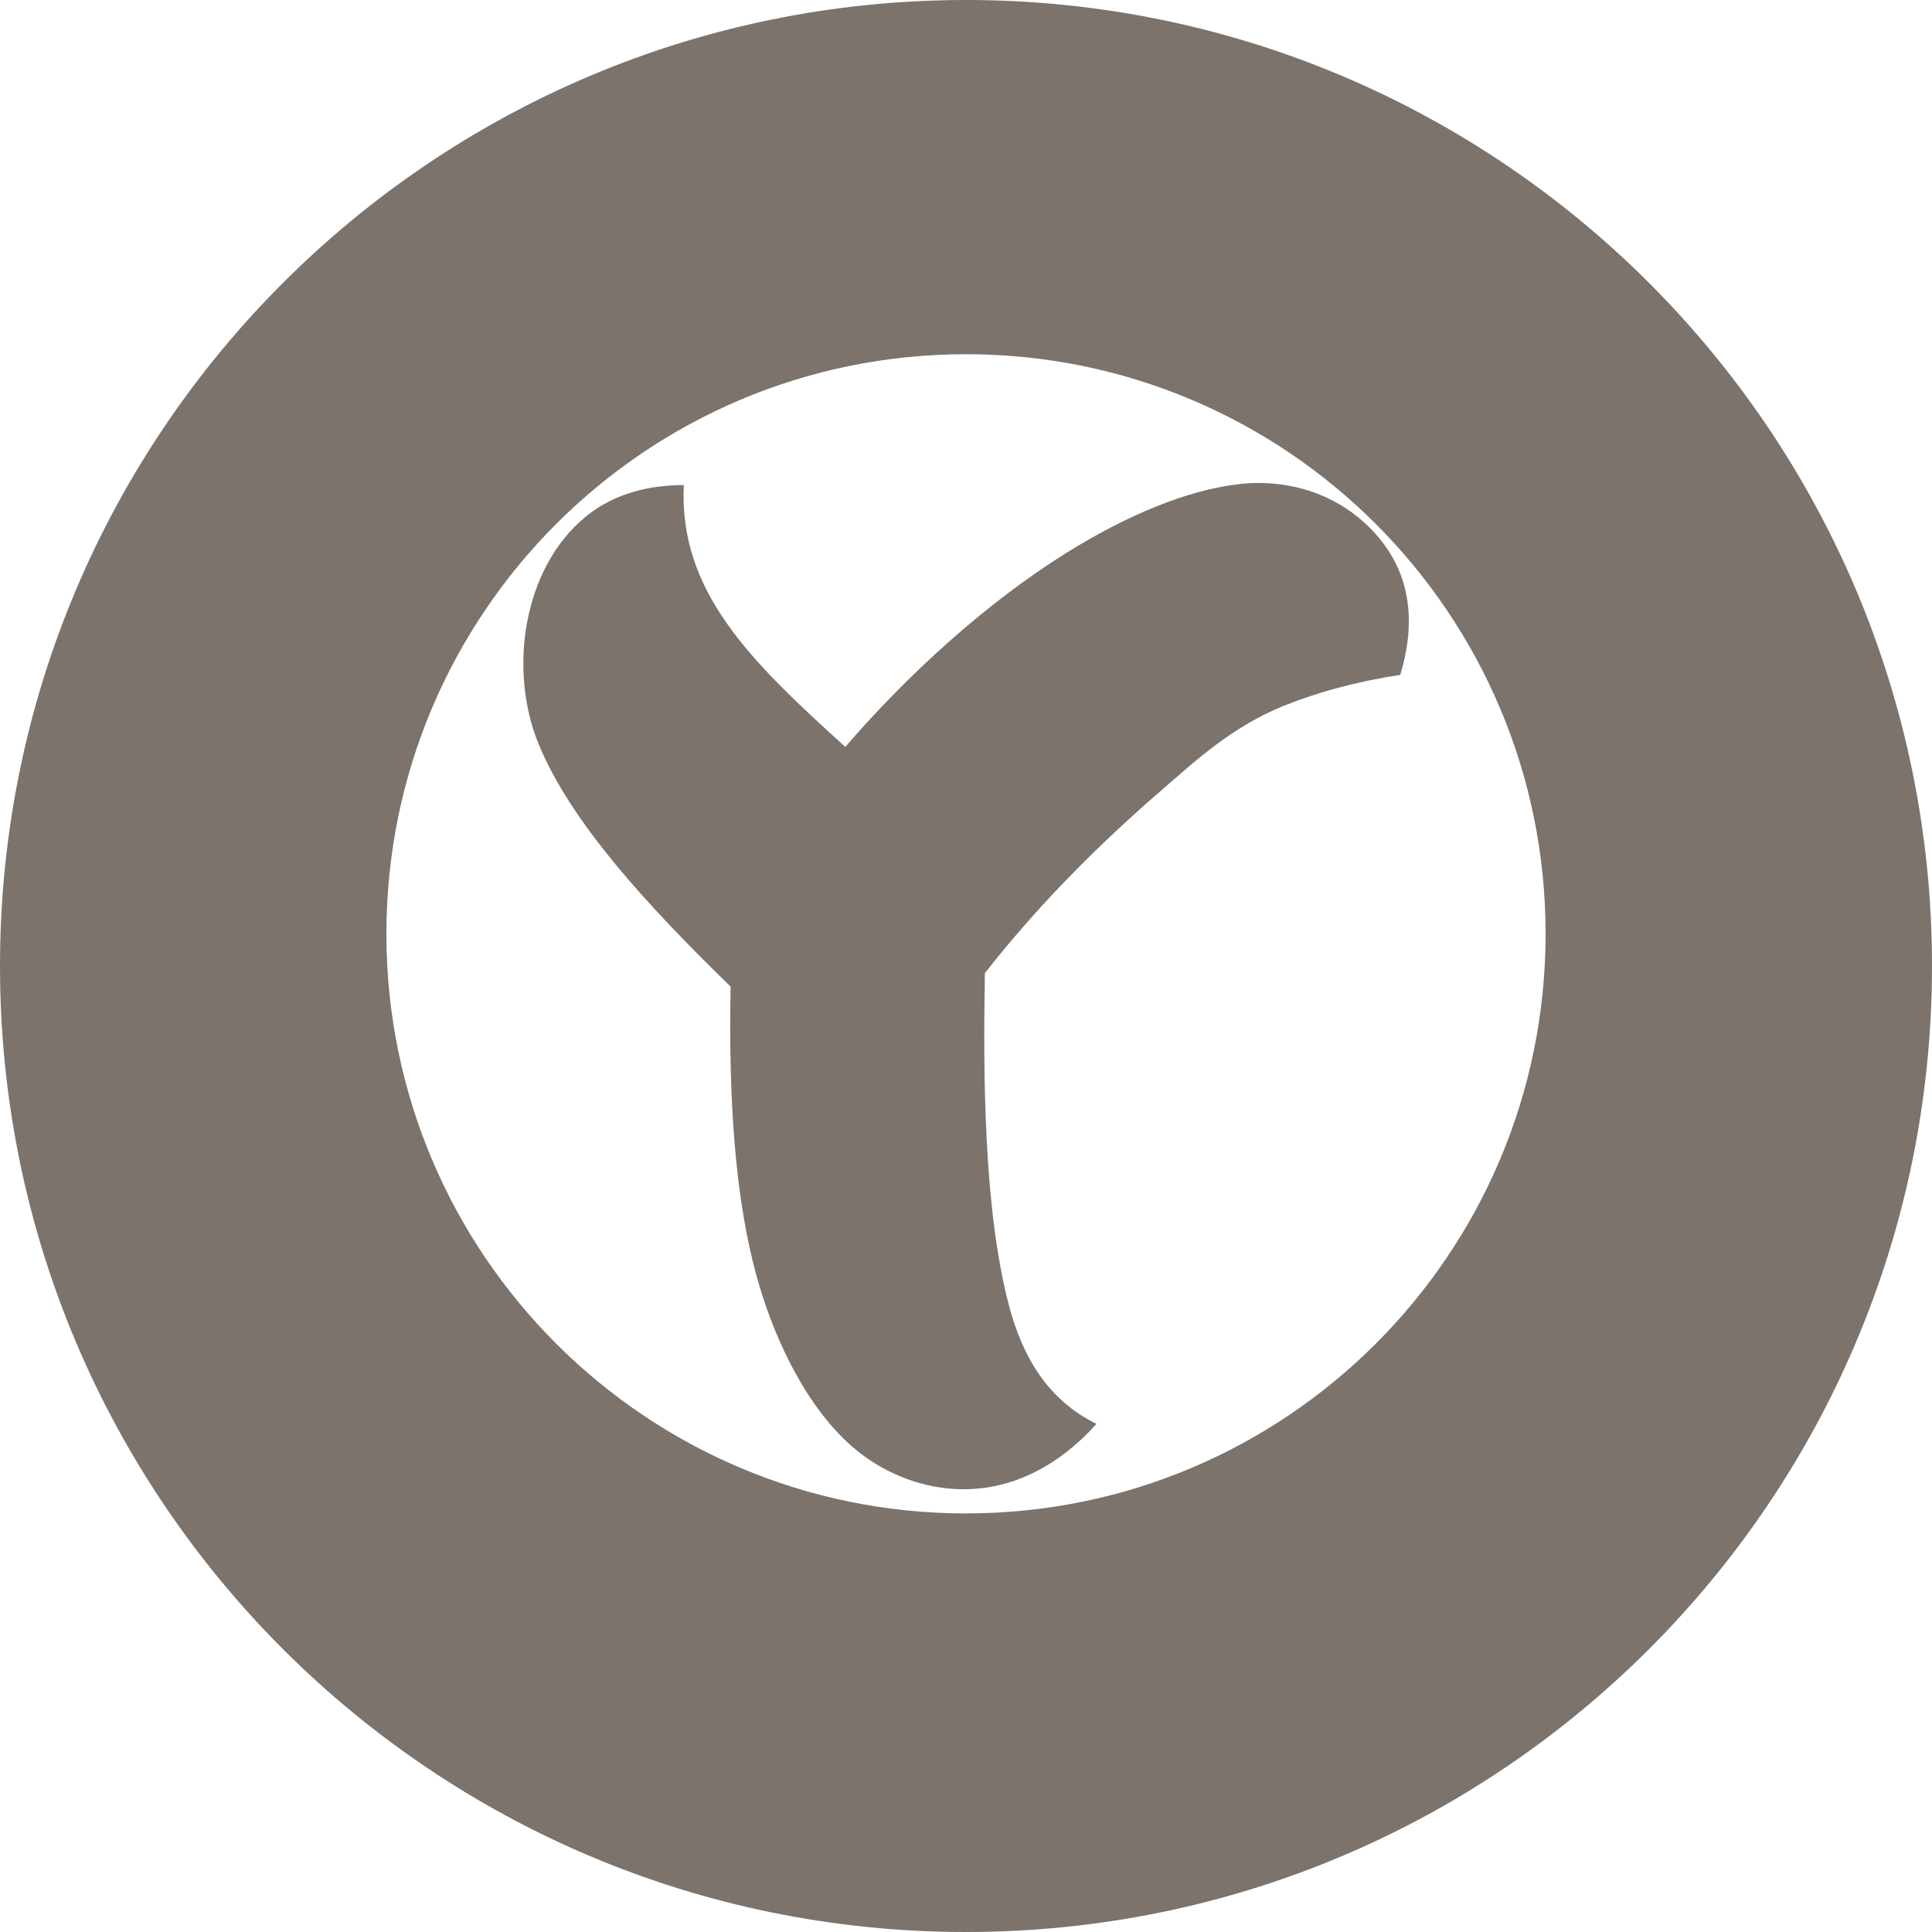
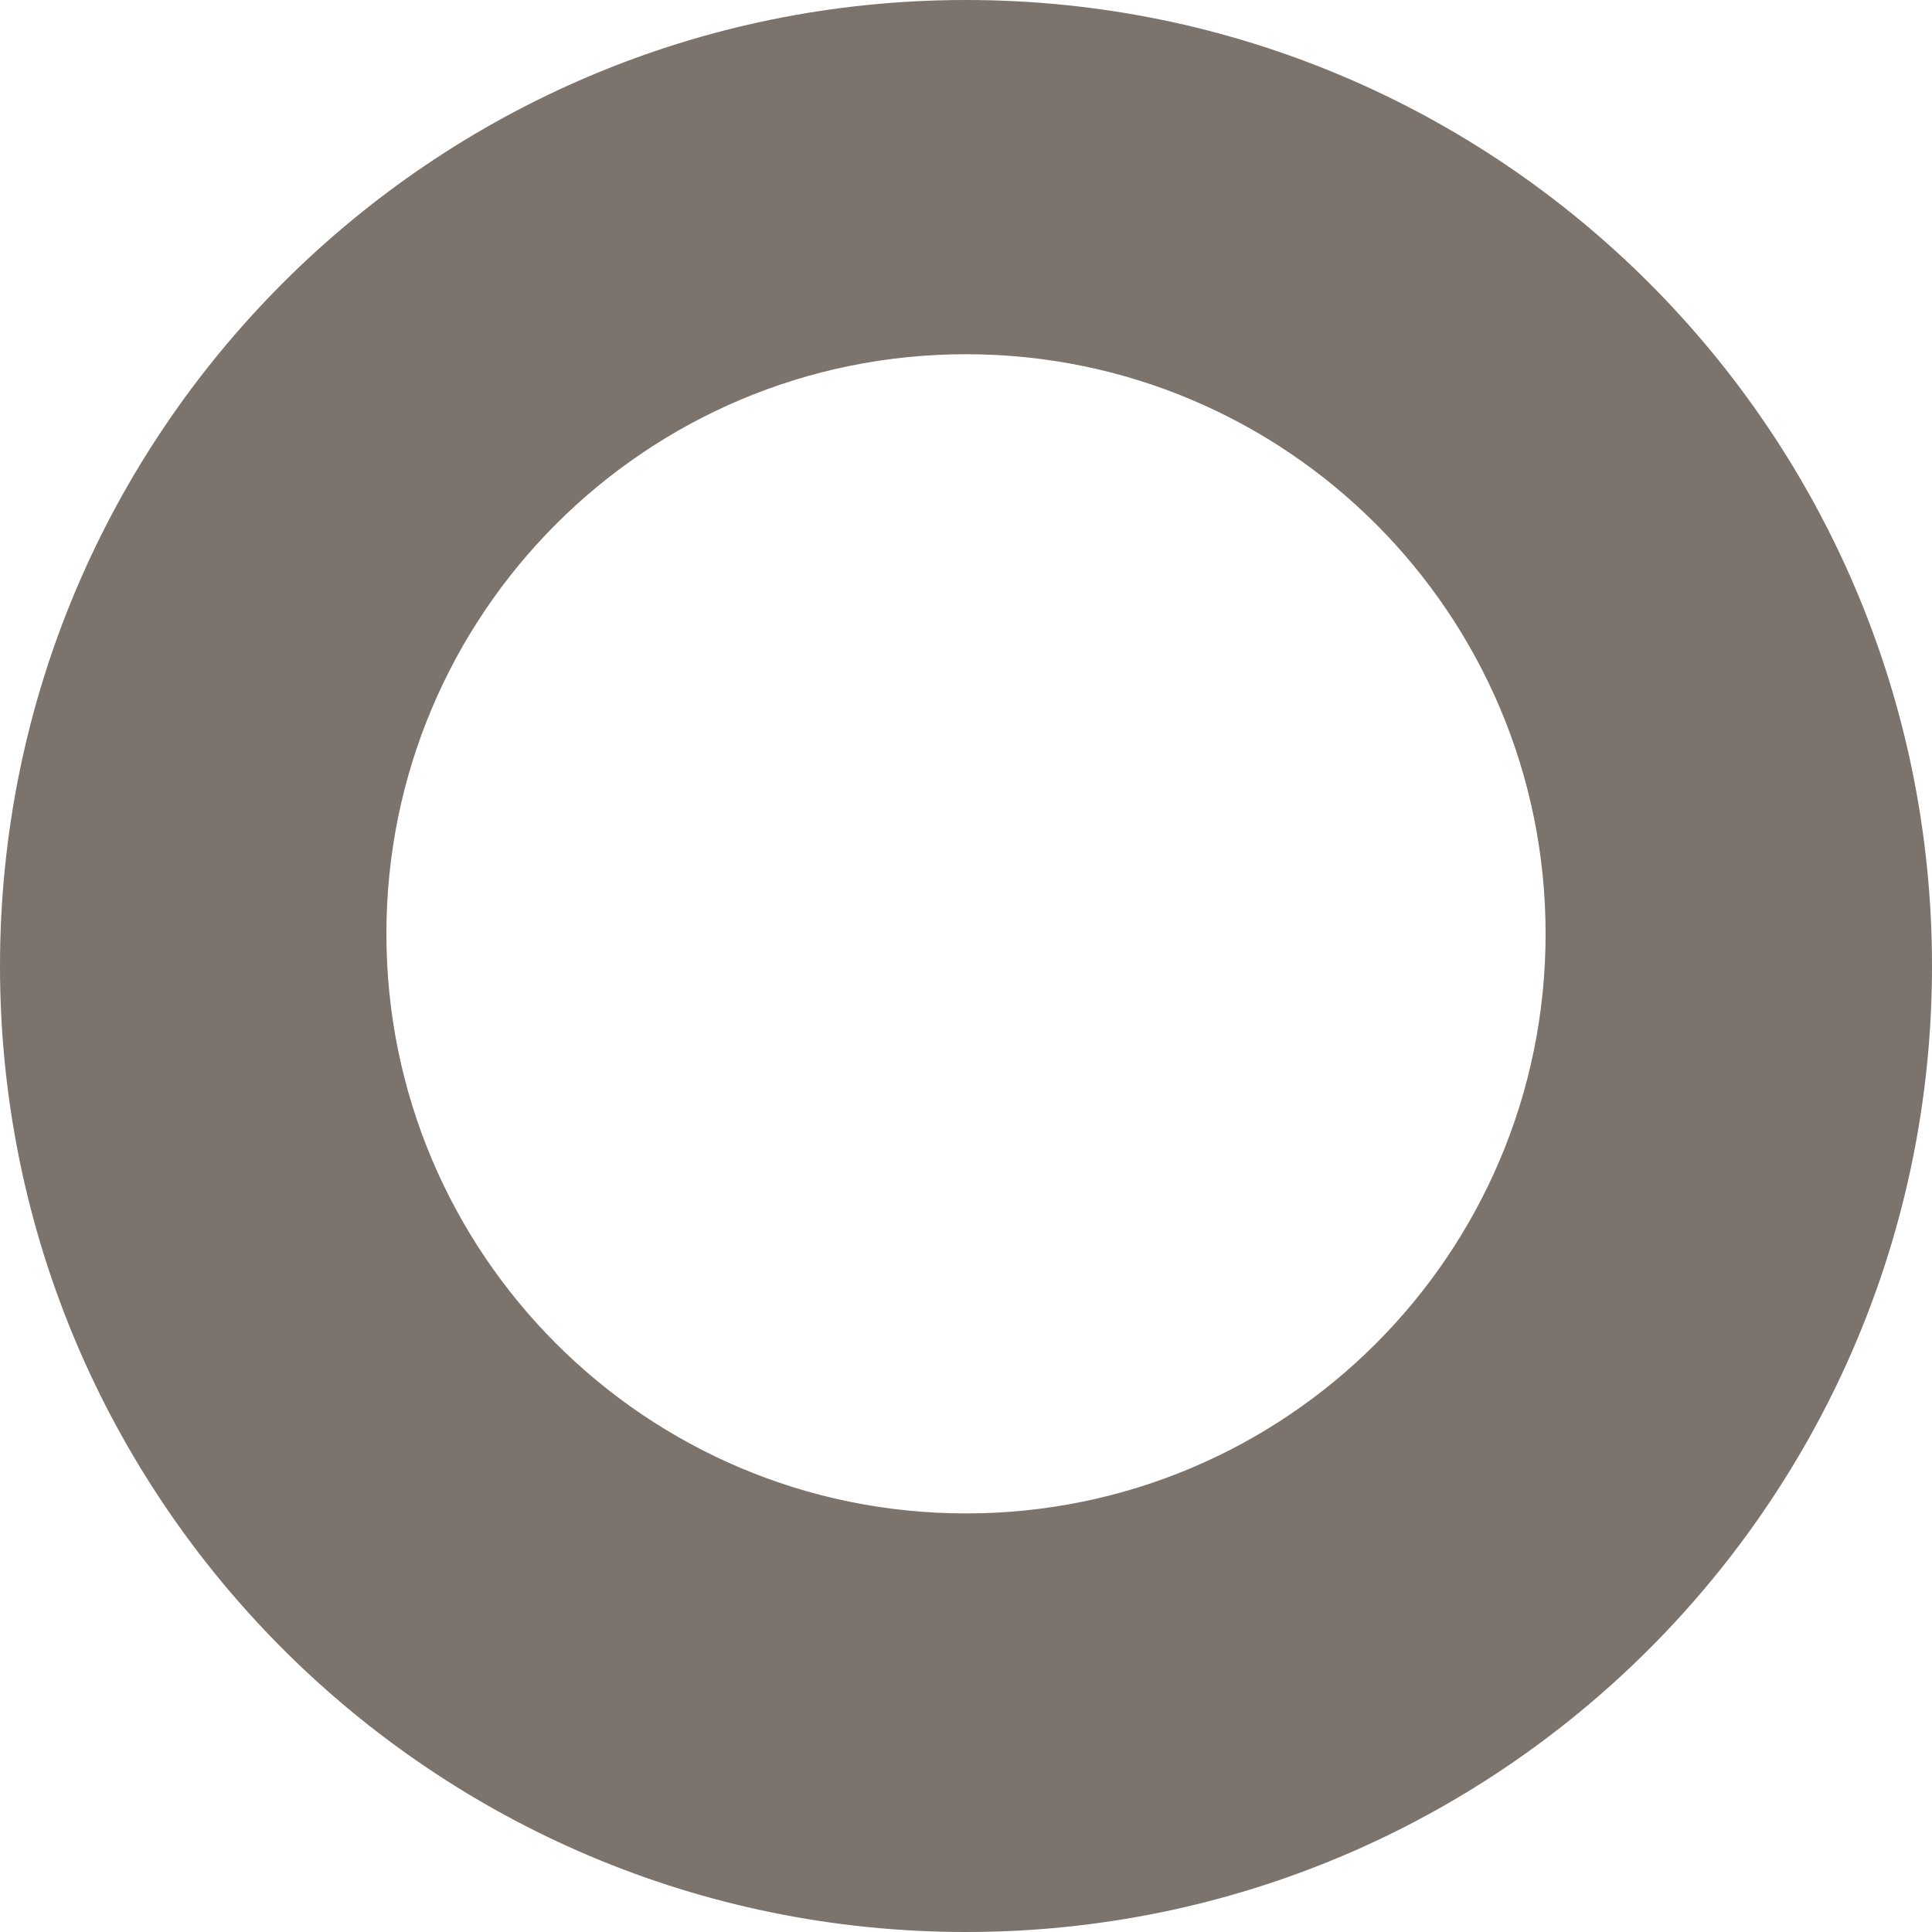
<svg xmlns="http://www.w3.org/2000/svg" width="32" height="32" viewBox="0 0 32 32" fill="none">
  <path fill-rule="evenodd" clip-rule="evenodd" d="M0 16C0 7.163 7.163 0 16 0C24.837 0 32 7.163 32 16C32 24.837 24.837 32 16 32C7.163 32 0 24.837 0 16ZM16 25.067C21.302 25.067 25.6 20.769 25.6 15.467C25.6 10.165 21.302 5.867 16 5.867C10.698 5.867 6.4 10.165 6.4 15.467C6.4 20.769 10.698 25.067 16 25.067Z" fill="#24160B" fill-opacity="0.6" />
-   <path fill-rule="evenodd" clip-rule="evenodd" d="M14.428 24.198C13.4 23.528 12.744 22.056 12.458 20.852C12.189 19.722 12.064 18.279 12.101 16.341C10.691 14.968 9.453 13.611 8.923 12.328C8.415 11.096 8.664 9.415 9.692 8.565C10.077 8.247 10.604 8.036 11.326 8.034C11.242 9.797 12.428 10.947 14.001 12.371C15.033 11.172 16.333 9.99 17.641 9.171C18.66 8.533 19.663 8.118 20.516 8.019C21.408 7.916 22.318 8.225 22.904 8.989C23.284 9.486 23.491 10.195 23.192 11.178C22.455 11.291 21.819 11.467 21.262 11.691C20.402 12.039 19.811 12.592 19.194 13.127C18.063 14.107 17.109 15.101 16.313 16.118C16.283 17.755 16.291 20.018 16.708 21.61C16.937 22.484 17.361 23.192 18.162 23.584C16.904 24.978 15.421 24.844 14.428 24.198Z" fill="#24160B" fill-opacity="0.6" />
</svg>